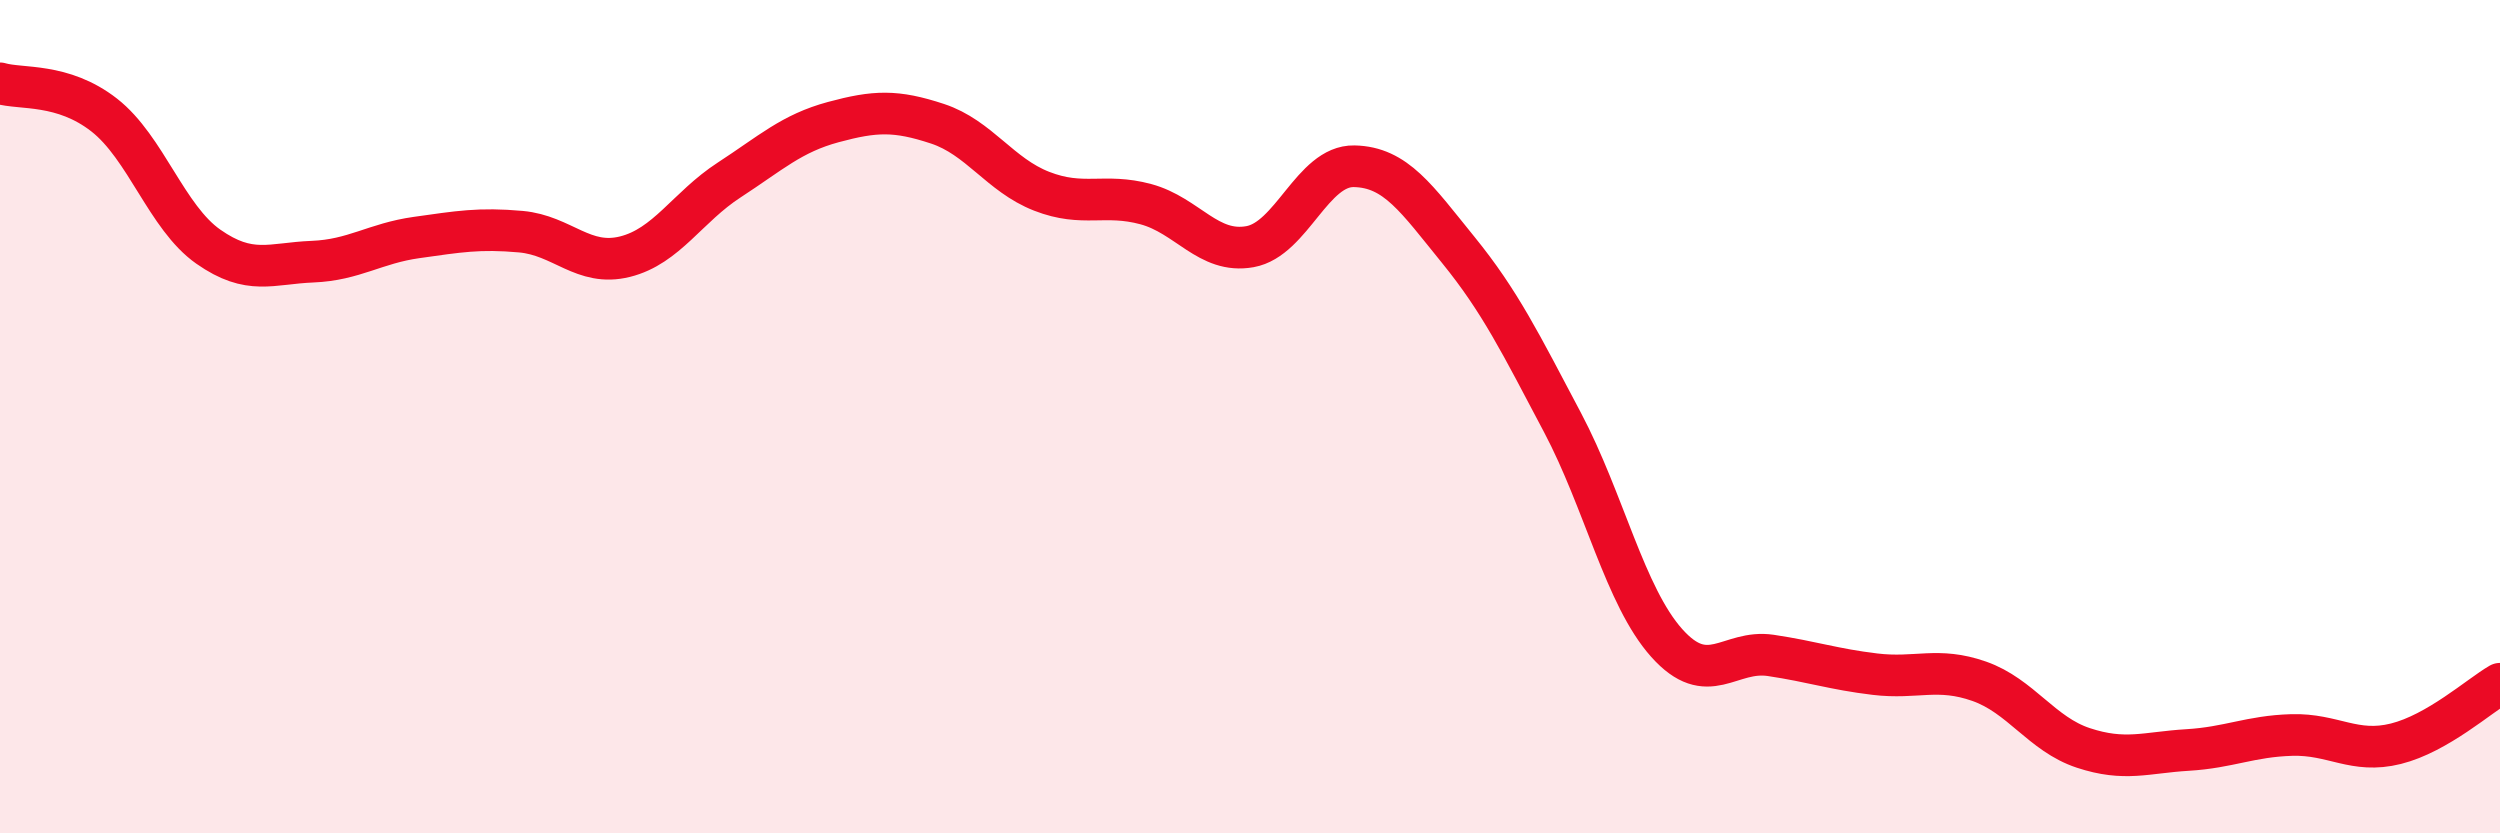
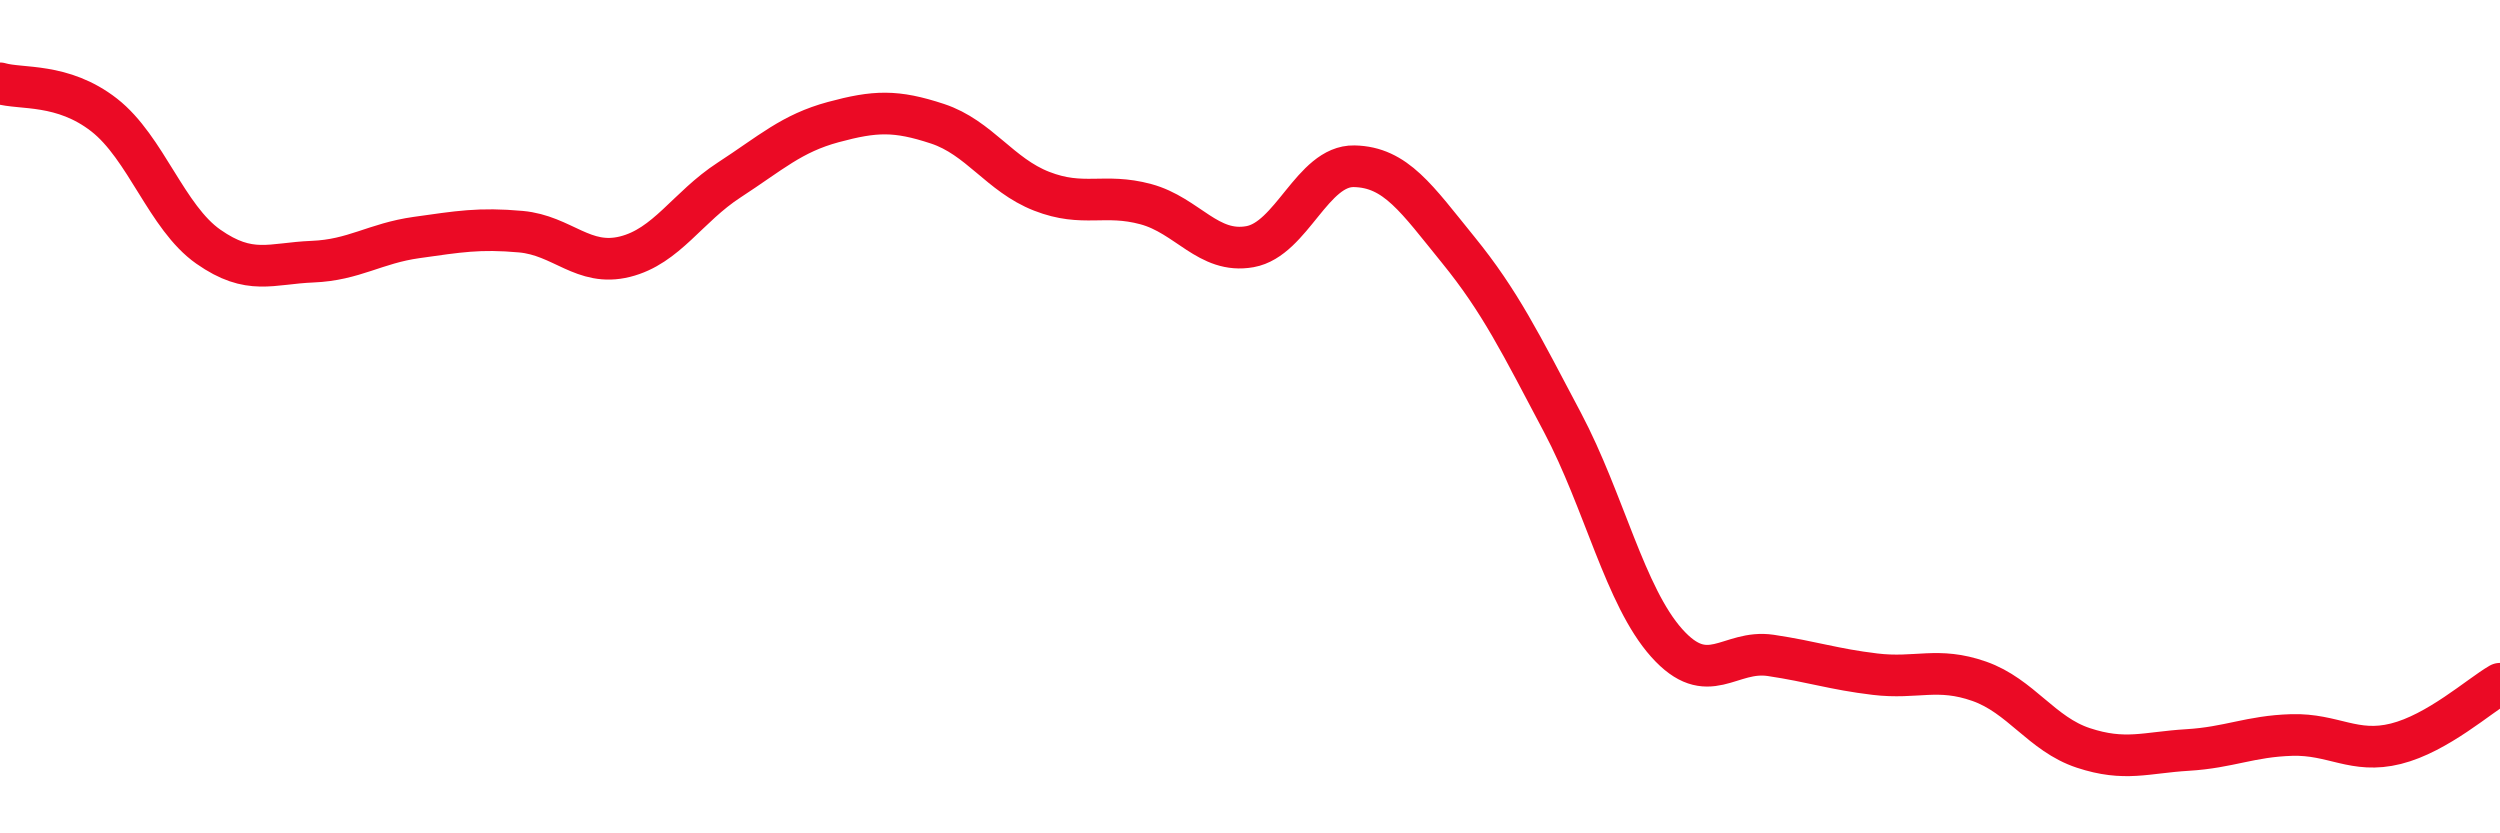
<svg xmlns="http://www.w3.org/2000/svg" width="60" height="20" viewBox="0 0 60 20">
-   <path d="M 0,2 C 0.5,2.15 1.5,1.98 2.5,2.76 C 3.5,3.54 4,5.22 5,5.92 C 6,6.62 6.5,6.32 7.5,6.28 C 8.5,6.24 9,5.84 10,5.7 C 11,5.56 11.5,5.47 12.5,5.56 C 13.5,5.65 14,6.41 15,6.16 C 16,5.91 16.5,4.97 17.5,4.32 C 18.5,3.67 19,3.2 20,2.93 C 21,2.66 21.5,2.64 22.5,2.97 C 23.5,3.3 24,4.2 25,4.59 C 26,4.98 26.5,4.63 27.5,4.9 C 28.5,5.17 29,6.1 30,5.92 C 31,5.74 31.5,3.97 32.5,3.99 C 33.5,4.01 34,4.77 35,6 C 36,7.23 36.5,8.25 37.5,10.14 C 38.5,12.03 39,14.31 40,15.43 C 41,16.55 41.5,15.58 42.5,15.73 C 43.5,15.88 44,16.06 45,16.18 C 46,16.3 46.5,16 47.5,16.35 C 48.5,16.7 49,17.62 50,17.95 C 51,18.28 51.5,18.06 52.5,18 C 53.5,17.94 54,17.67 55,17.64 C 56,17.61 56.5,18.1 57.5,17.85 C 58.5,17.6 59.5,16.7 60,16.41L60 20L0 20Z" fill="#EB0A25" opacity="0.1" stroke-linecap="round" stroke-linejoin="round" />
  <path d="M 0,2 C 0.5,2.15 1.5,1.98 2.5,2.76 C 3.5,3.54 4,5.22 5,5.92 C 6,6.62 6.5,6.32 7.5,6.28 C 8.5,6.24 9,5.84 10,5.7 C 11,5.56 11.5,5.47 12.5,5.56 C 13.5,5.65 14,6.41 15,6.16 C 16,5.91 16.5,4.97 17.5,4.32 C 18.5,3.67 19,3.2 20,2.93 C 21,2.66 21.5,2.64 22.5,2.97 C 23.5,3.3 24,4.2 25,4.59 C 26,4.98 26.5,4.63 27.5,4.9 C 28.5,5.17 29,6.1 30,5.92 C 31,5.74 31.5,3.97 32.5,3.99 C 33.5,4.01 34,4.77 35,6 C 36,7.23 36.5,8.25 37.5,10.14 C 38.5,12.03 39,14.31 40,15.43 C 41,16.55 41.5,15.58 42.5,15.73 C 43.5,15.88 44,16.06 45,16.18 C 46,16.3 46.5,16 47.5,16.35 C 48.5,16.7 49,17.62 50,17.95 C 51,18.28 51.5,18.06 52.5,18 C 53.5,17.94 54,17.67 55,17.64 C 56,17.61 56.5,18.1 57.5,17.85 C 58.5,17.6 59.5,16.7 60,16.41" stroke="#EB0A25" stroke-width="1" fill="none" stroke-linecap="round" stroke-linejoin="round" />
</svg>